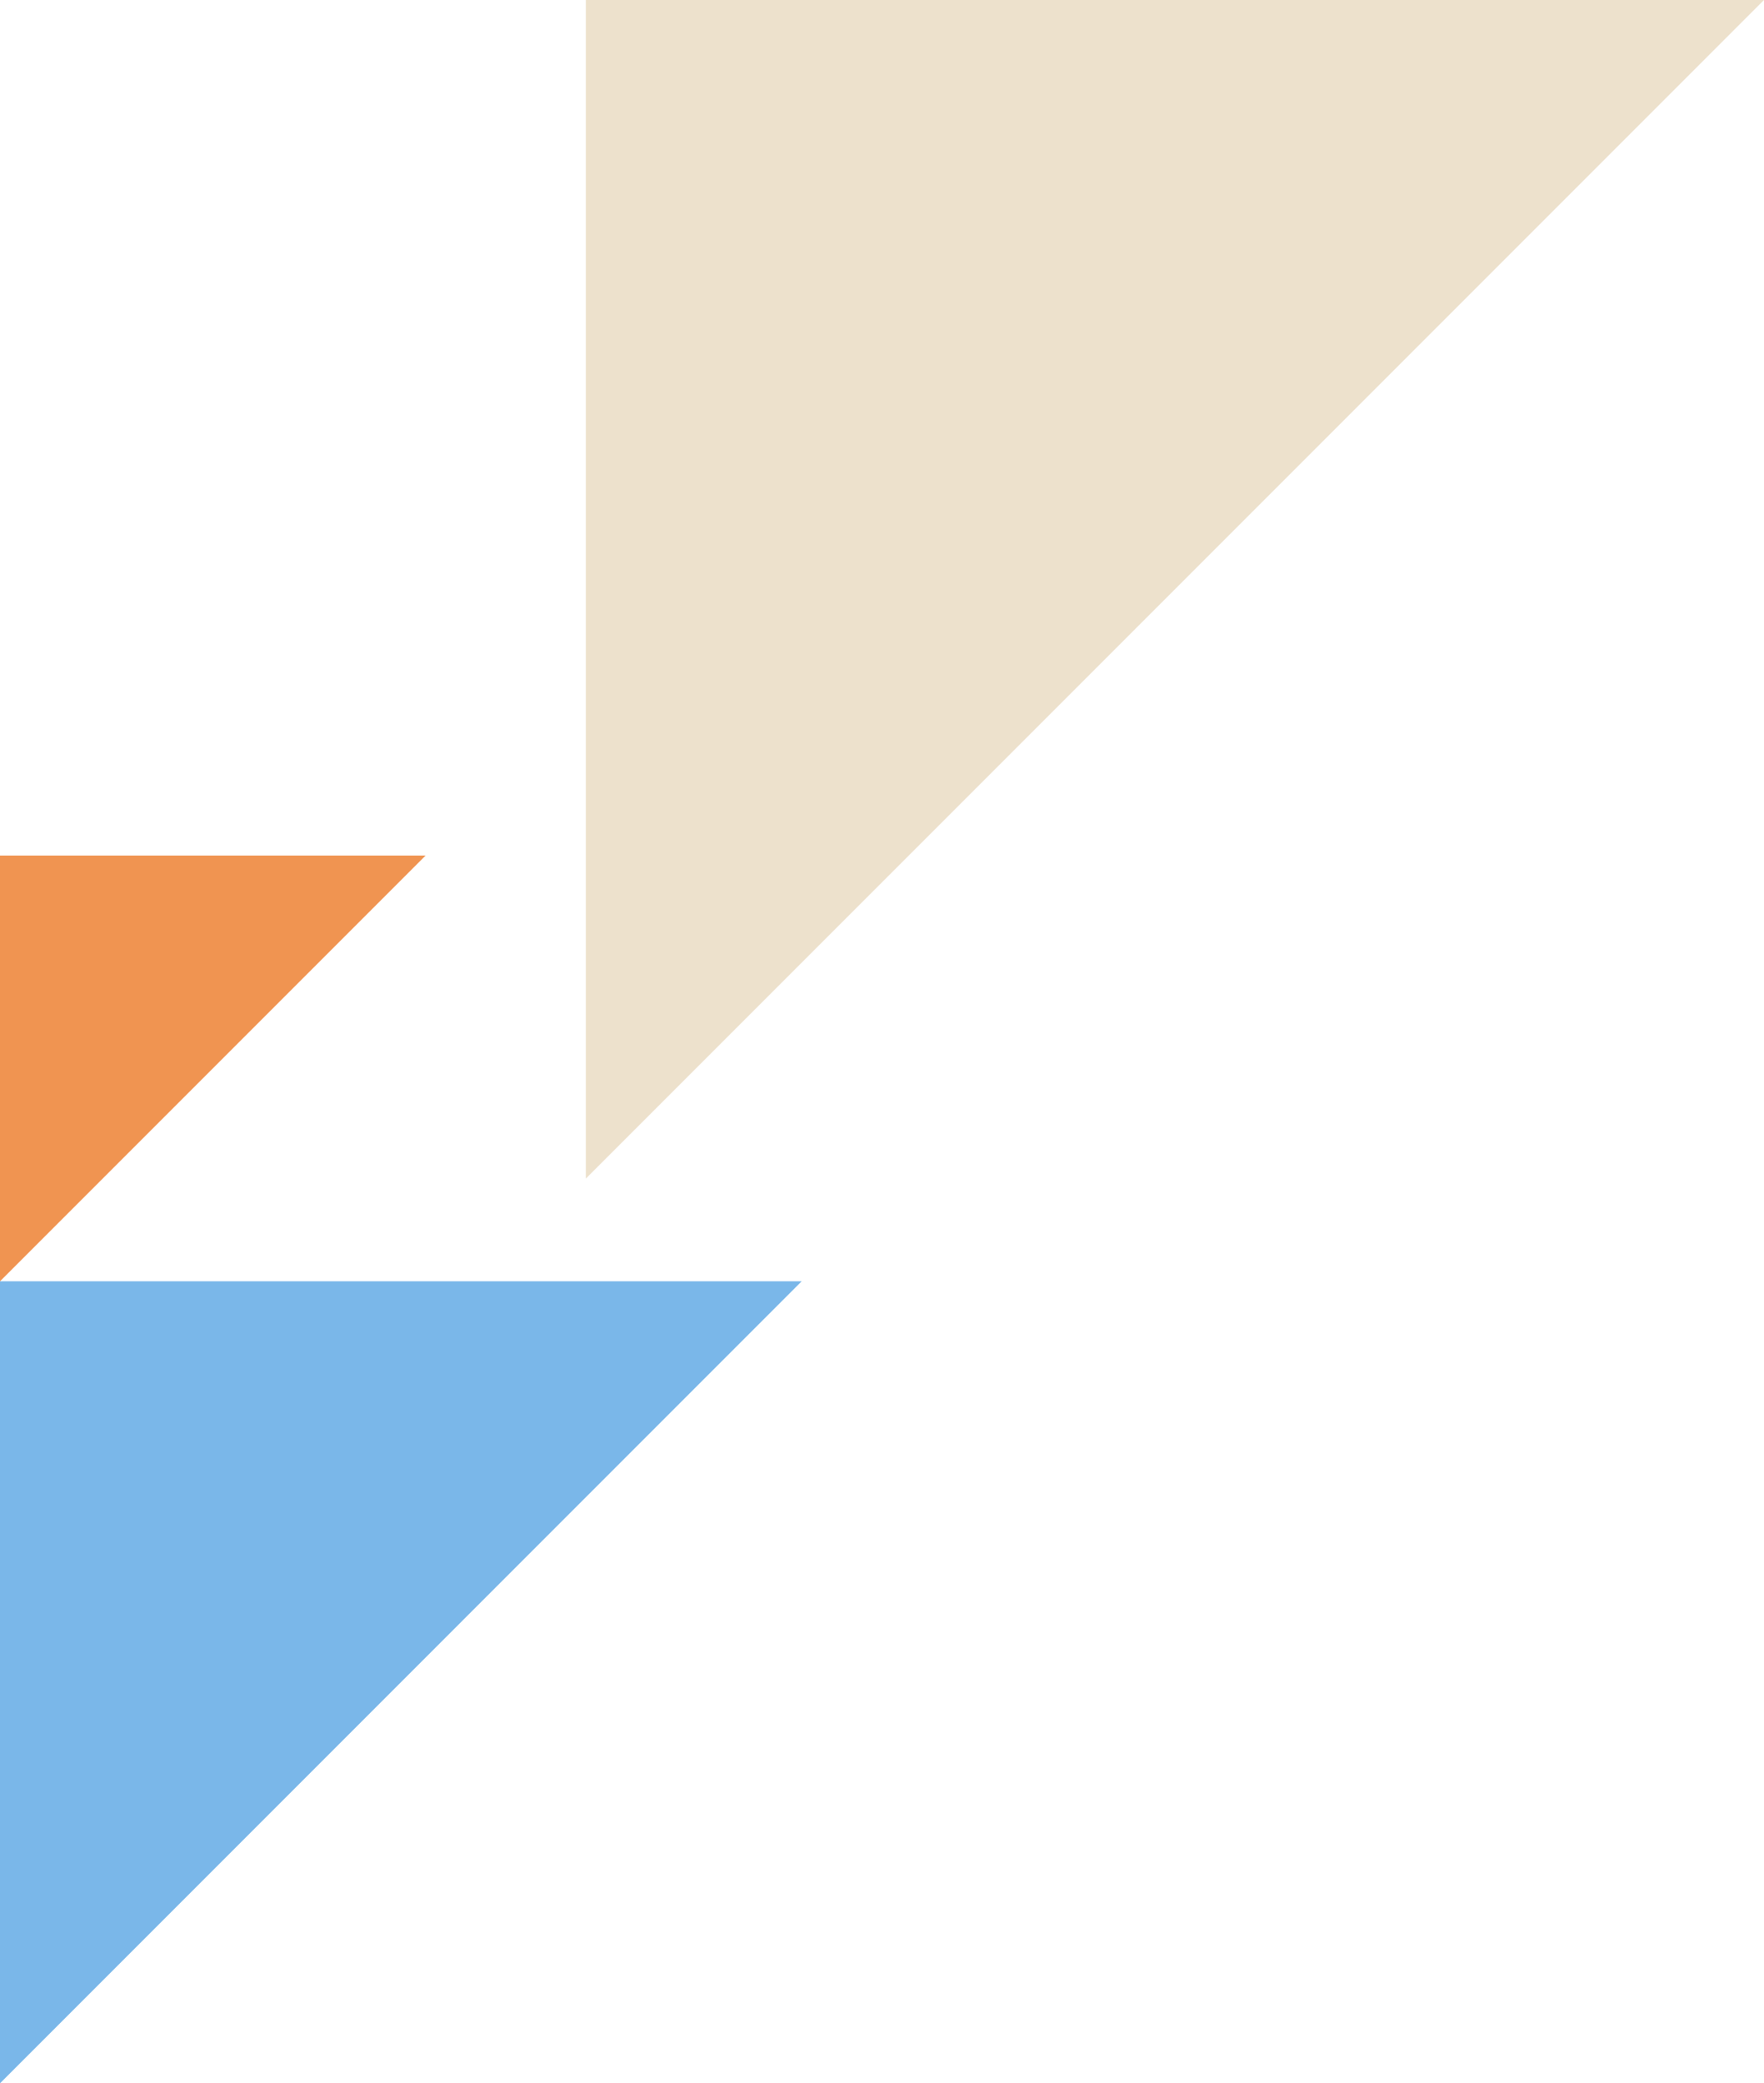
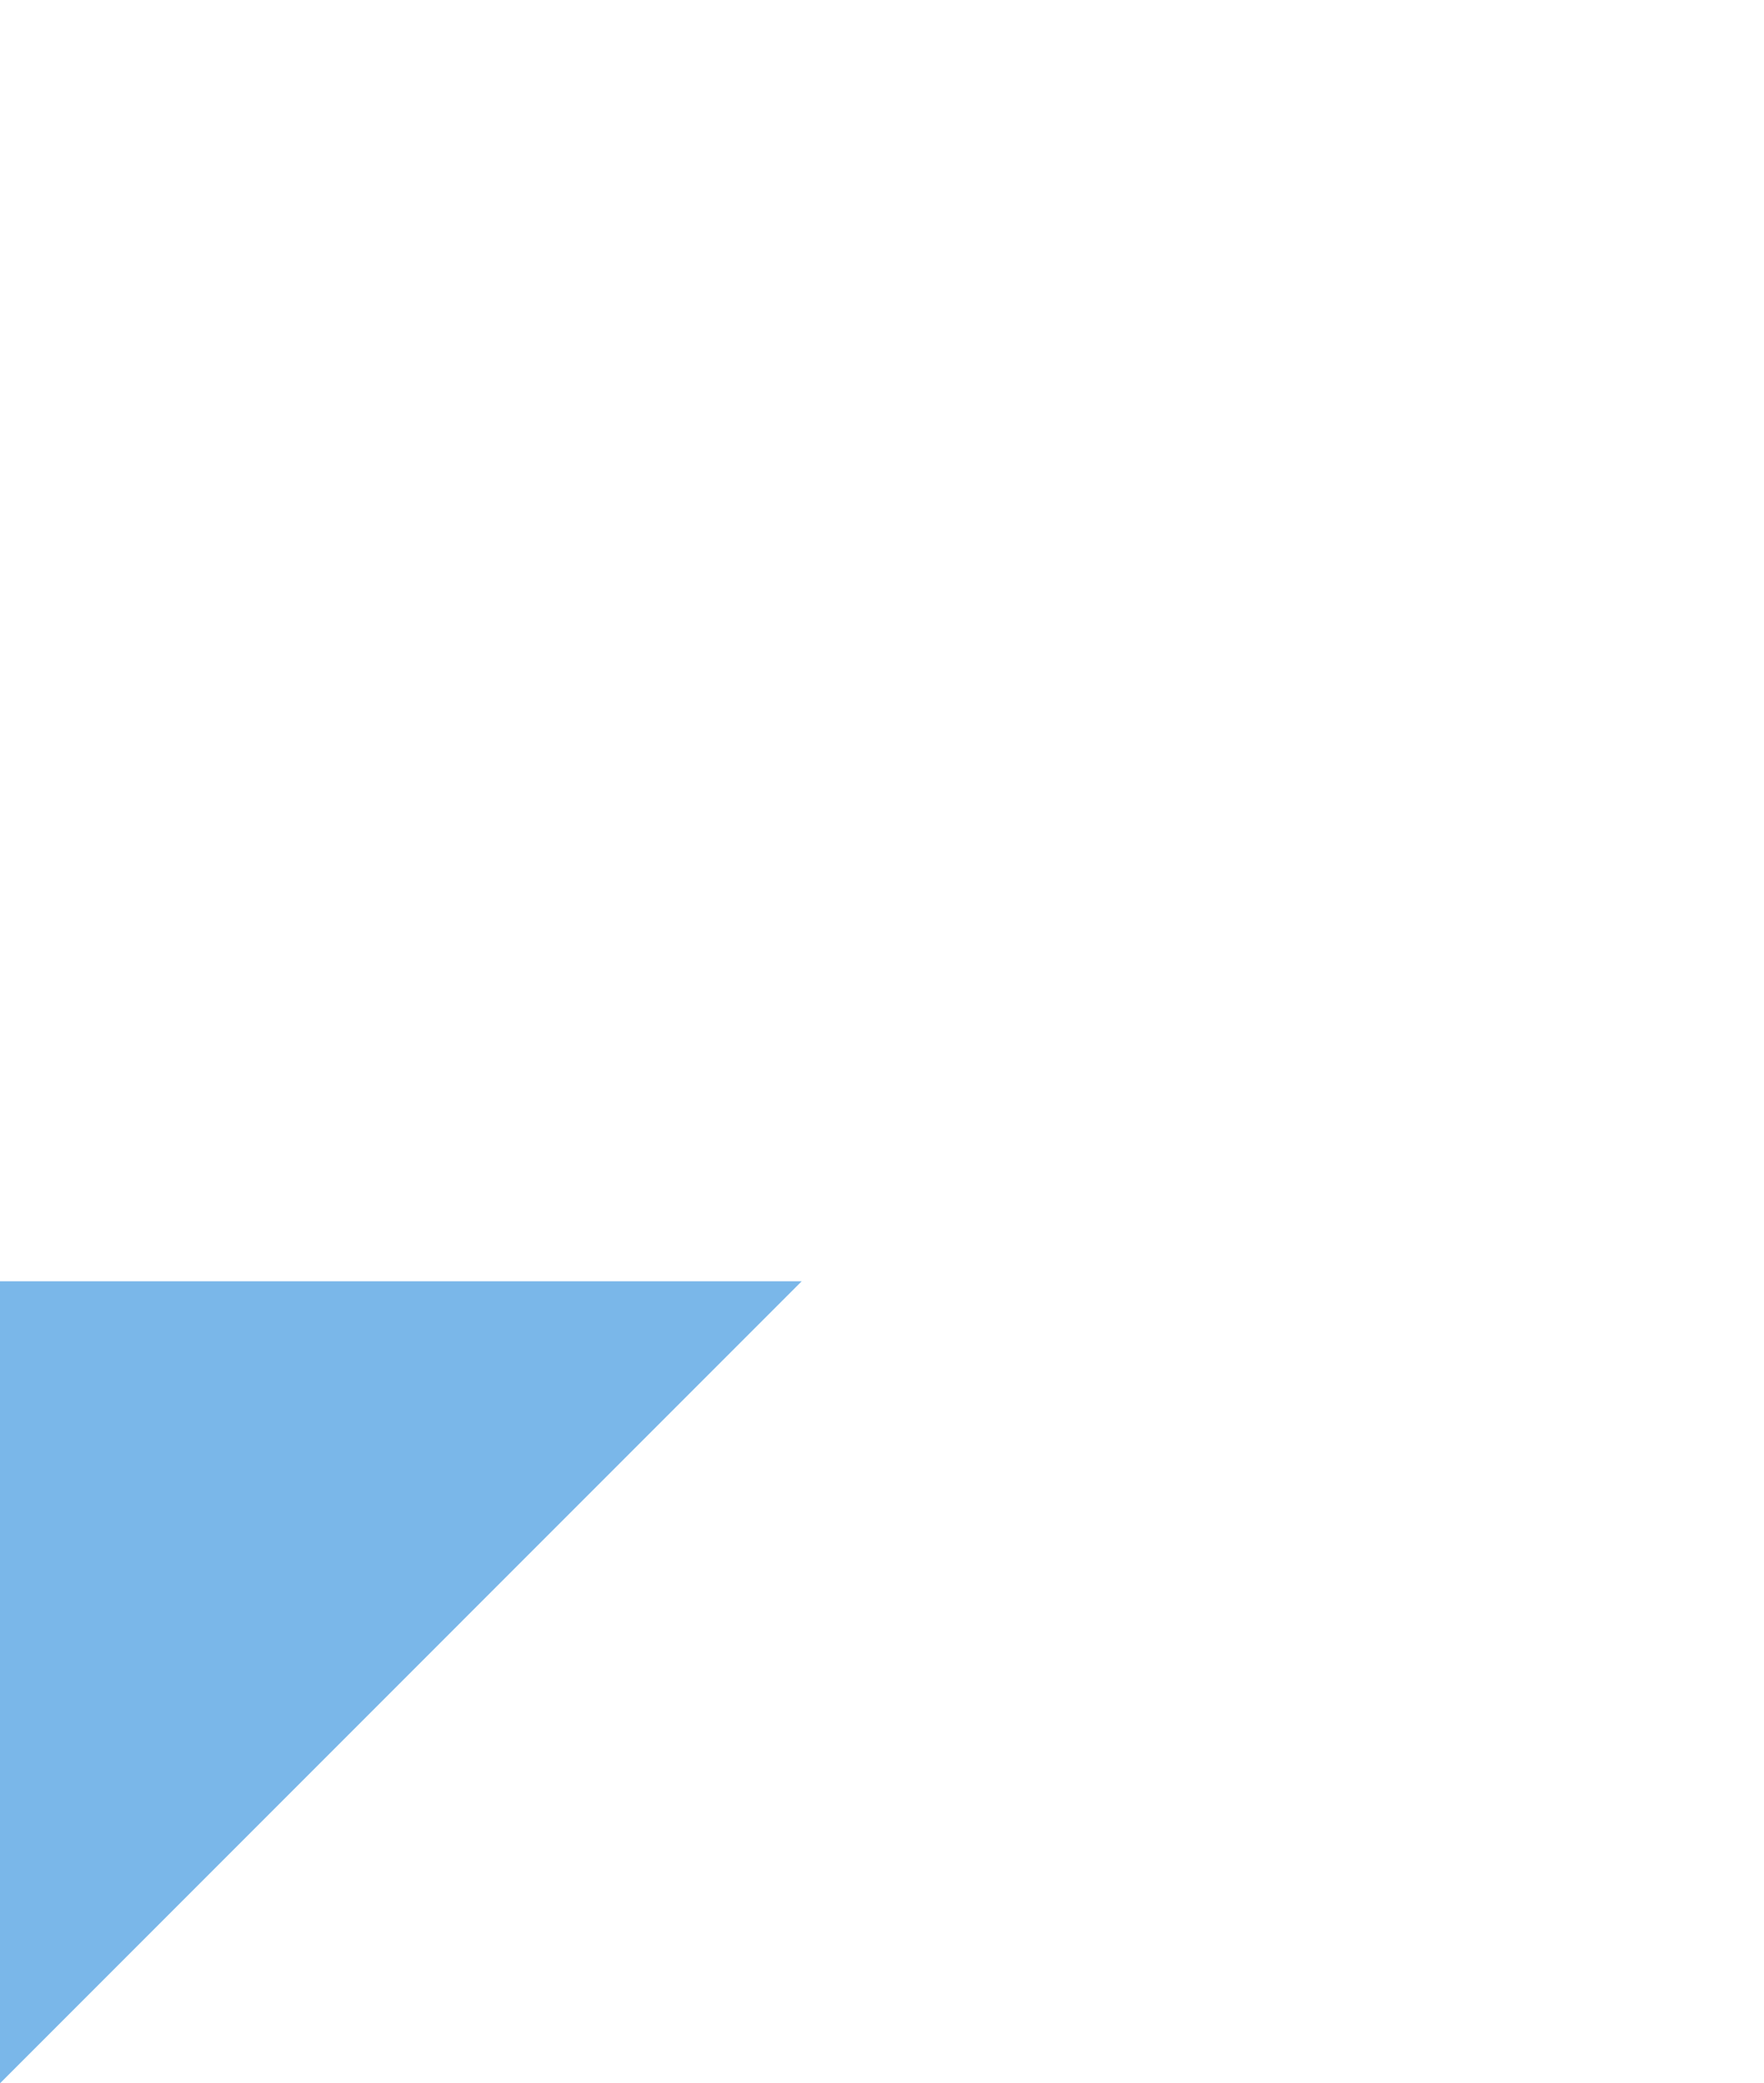
<svg xmlns="http://www.w3.org/2000/svg" id="_レイヤー_1" viewBox="0 0 308.34 364.02">
  <defs>
    <style>.cls-1{fill:#7ab7e9;}.cls-1,.cls-2,.cls-3{stroke-width:0px;}.cls-2{fill:#f09451;}.cls-3{fill:#ede1cc;}</style>
  </defs>
-   <polygon class="cls-2" points="0 223.88 0 149.49 74.39 149.49 0 223.88" />
-   <polygon class="cls-3" points="102.4 205.94 102.4 0 308.34 0 102.4 205.94" />
  <polygon class="cls-1" points="0 364.02 0 223.88 140.13 223.88 0 364.02" />
</svg>